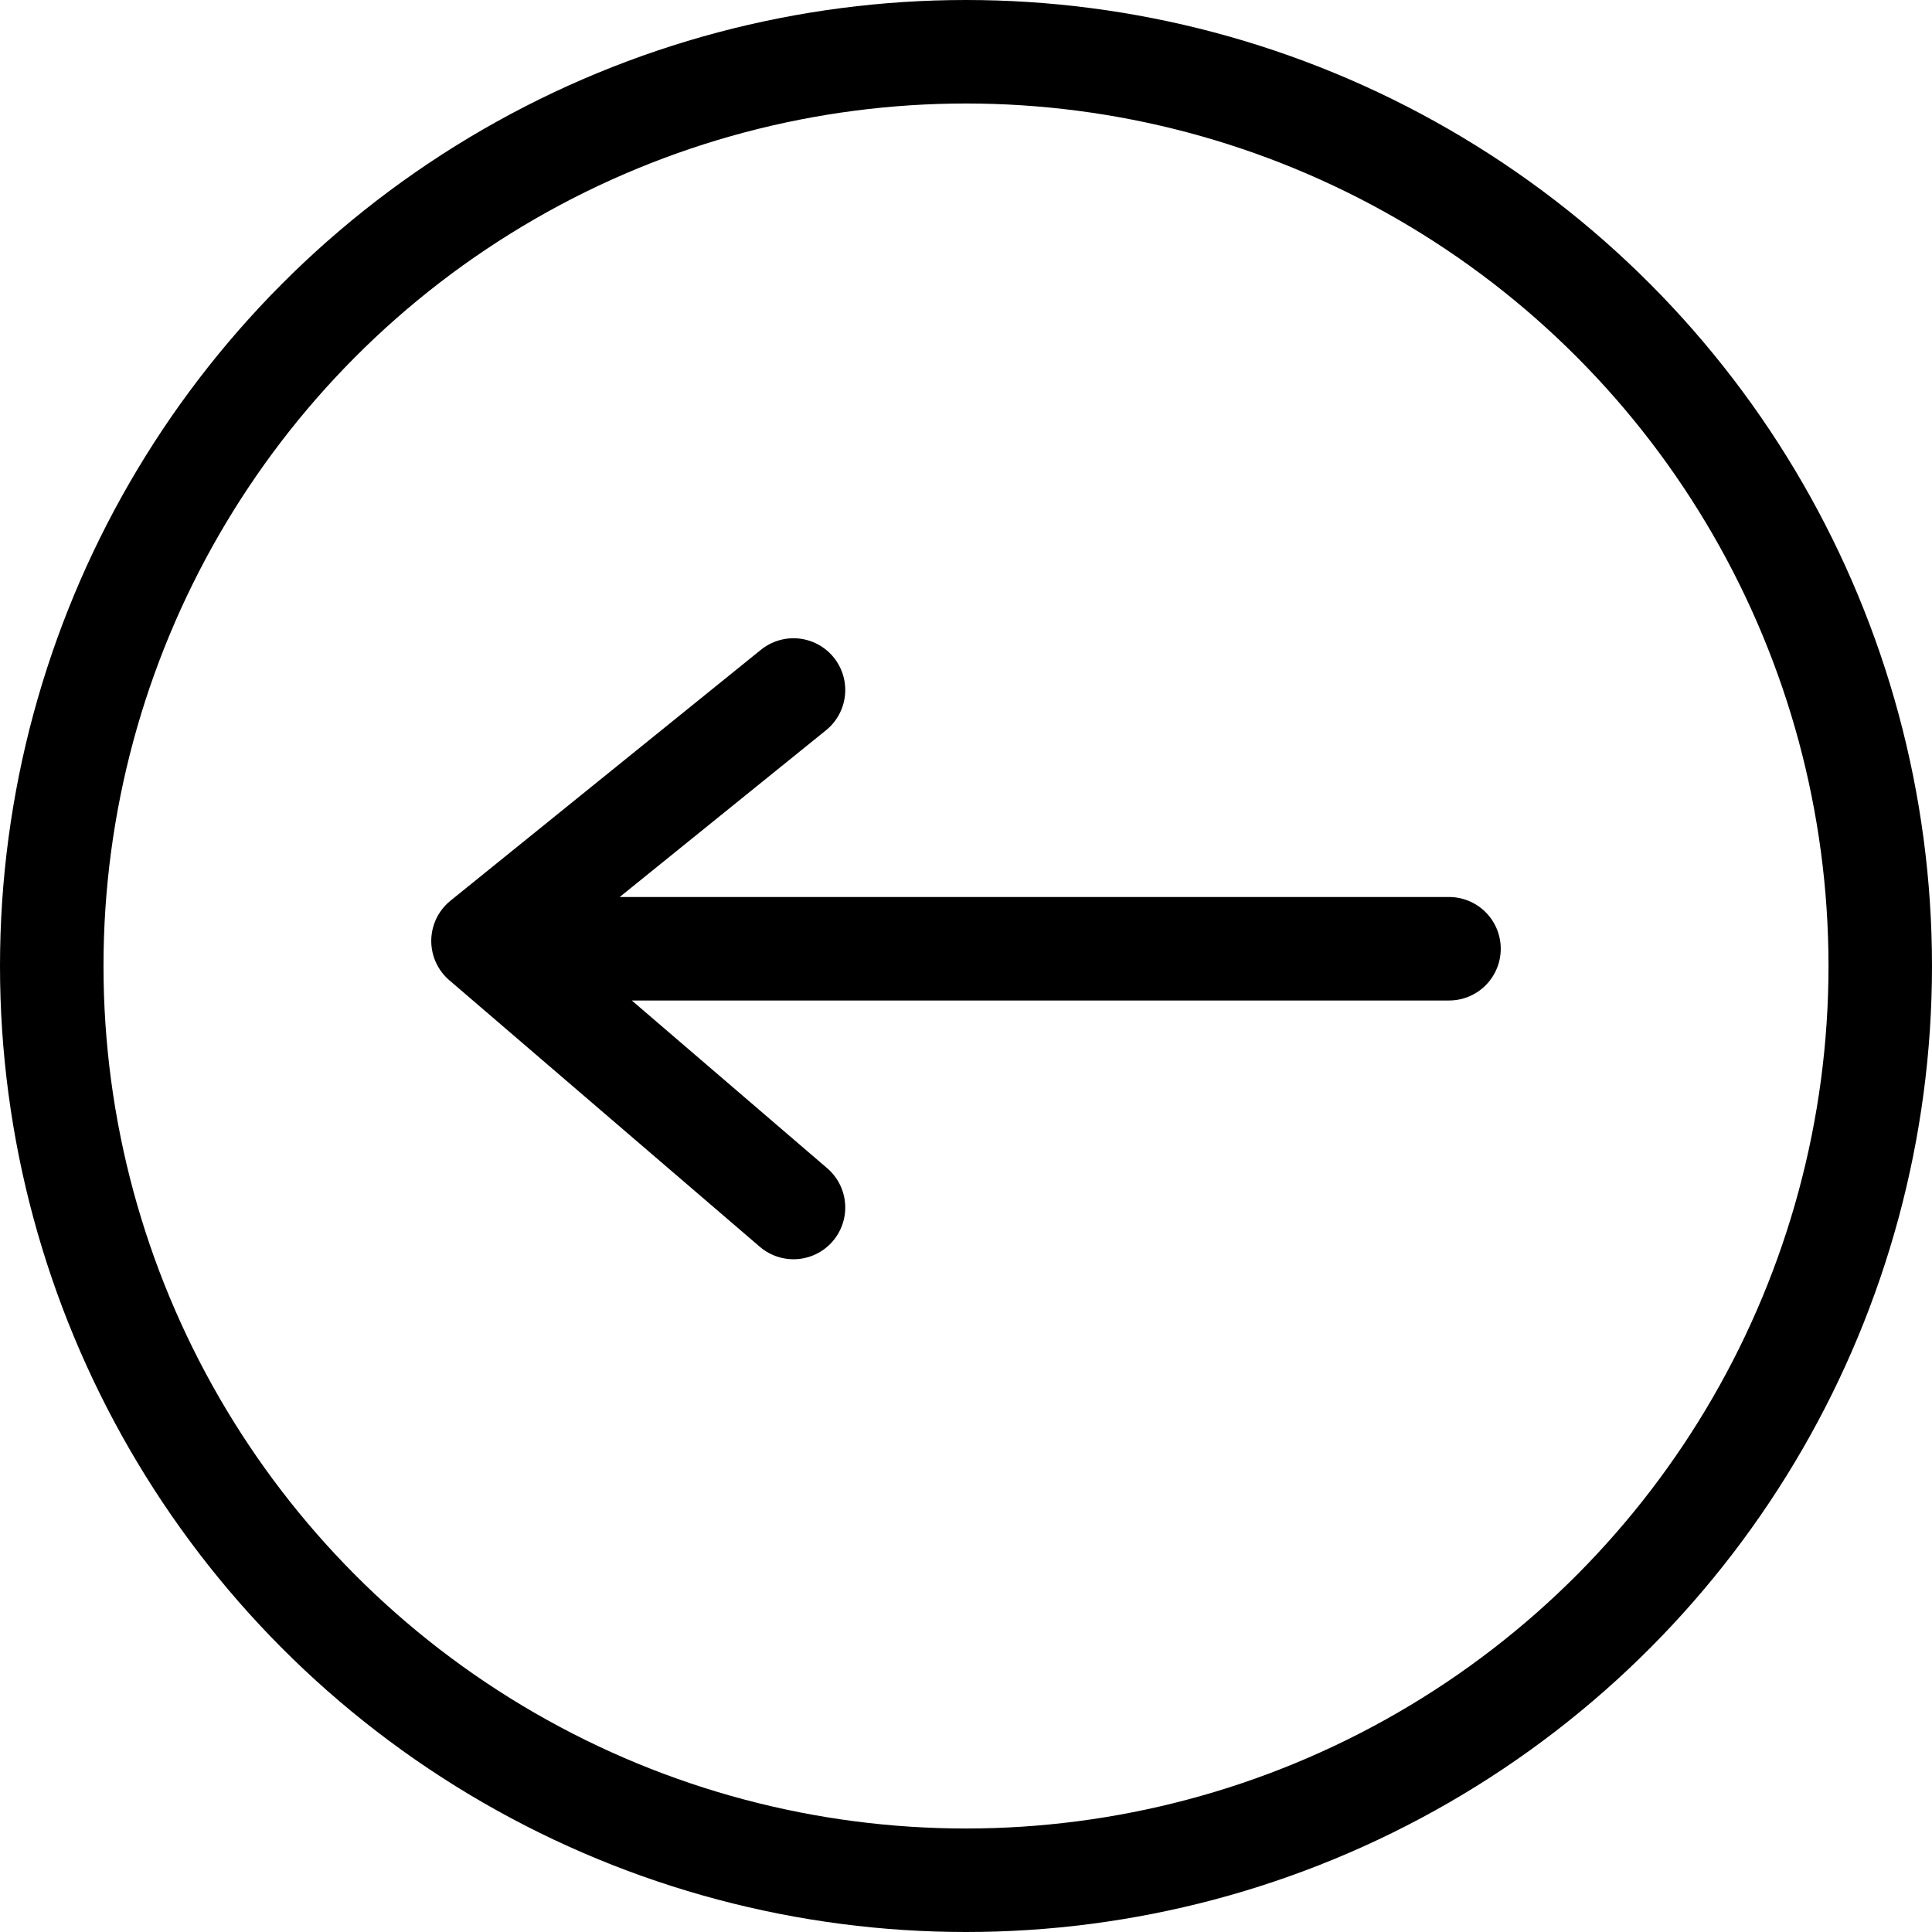
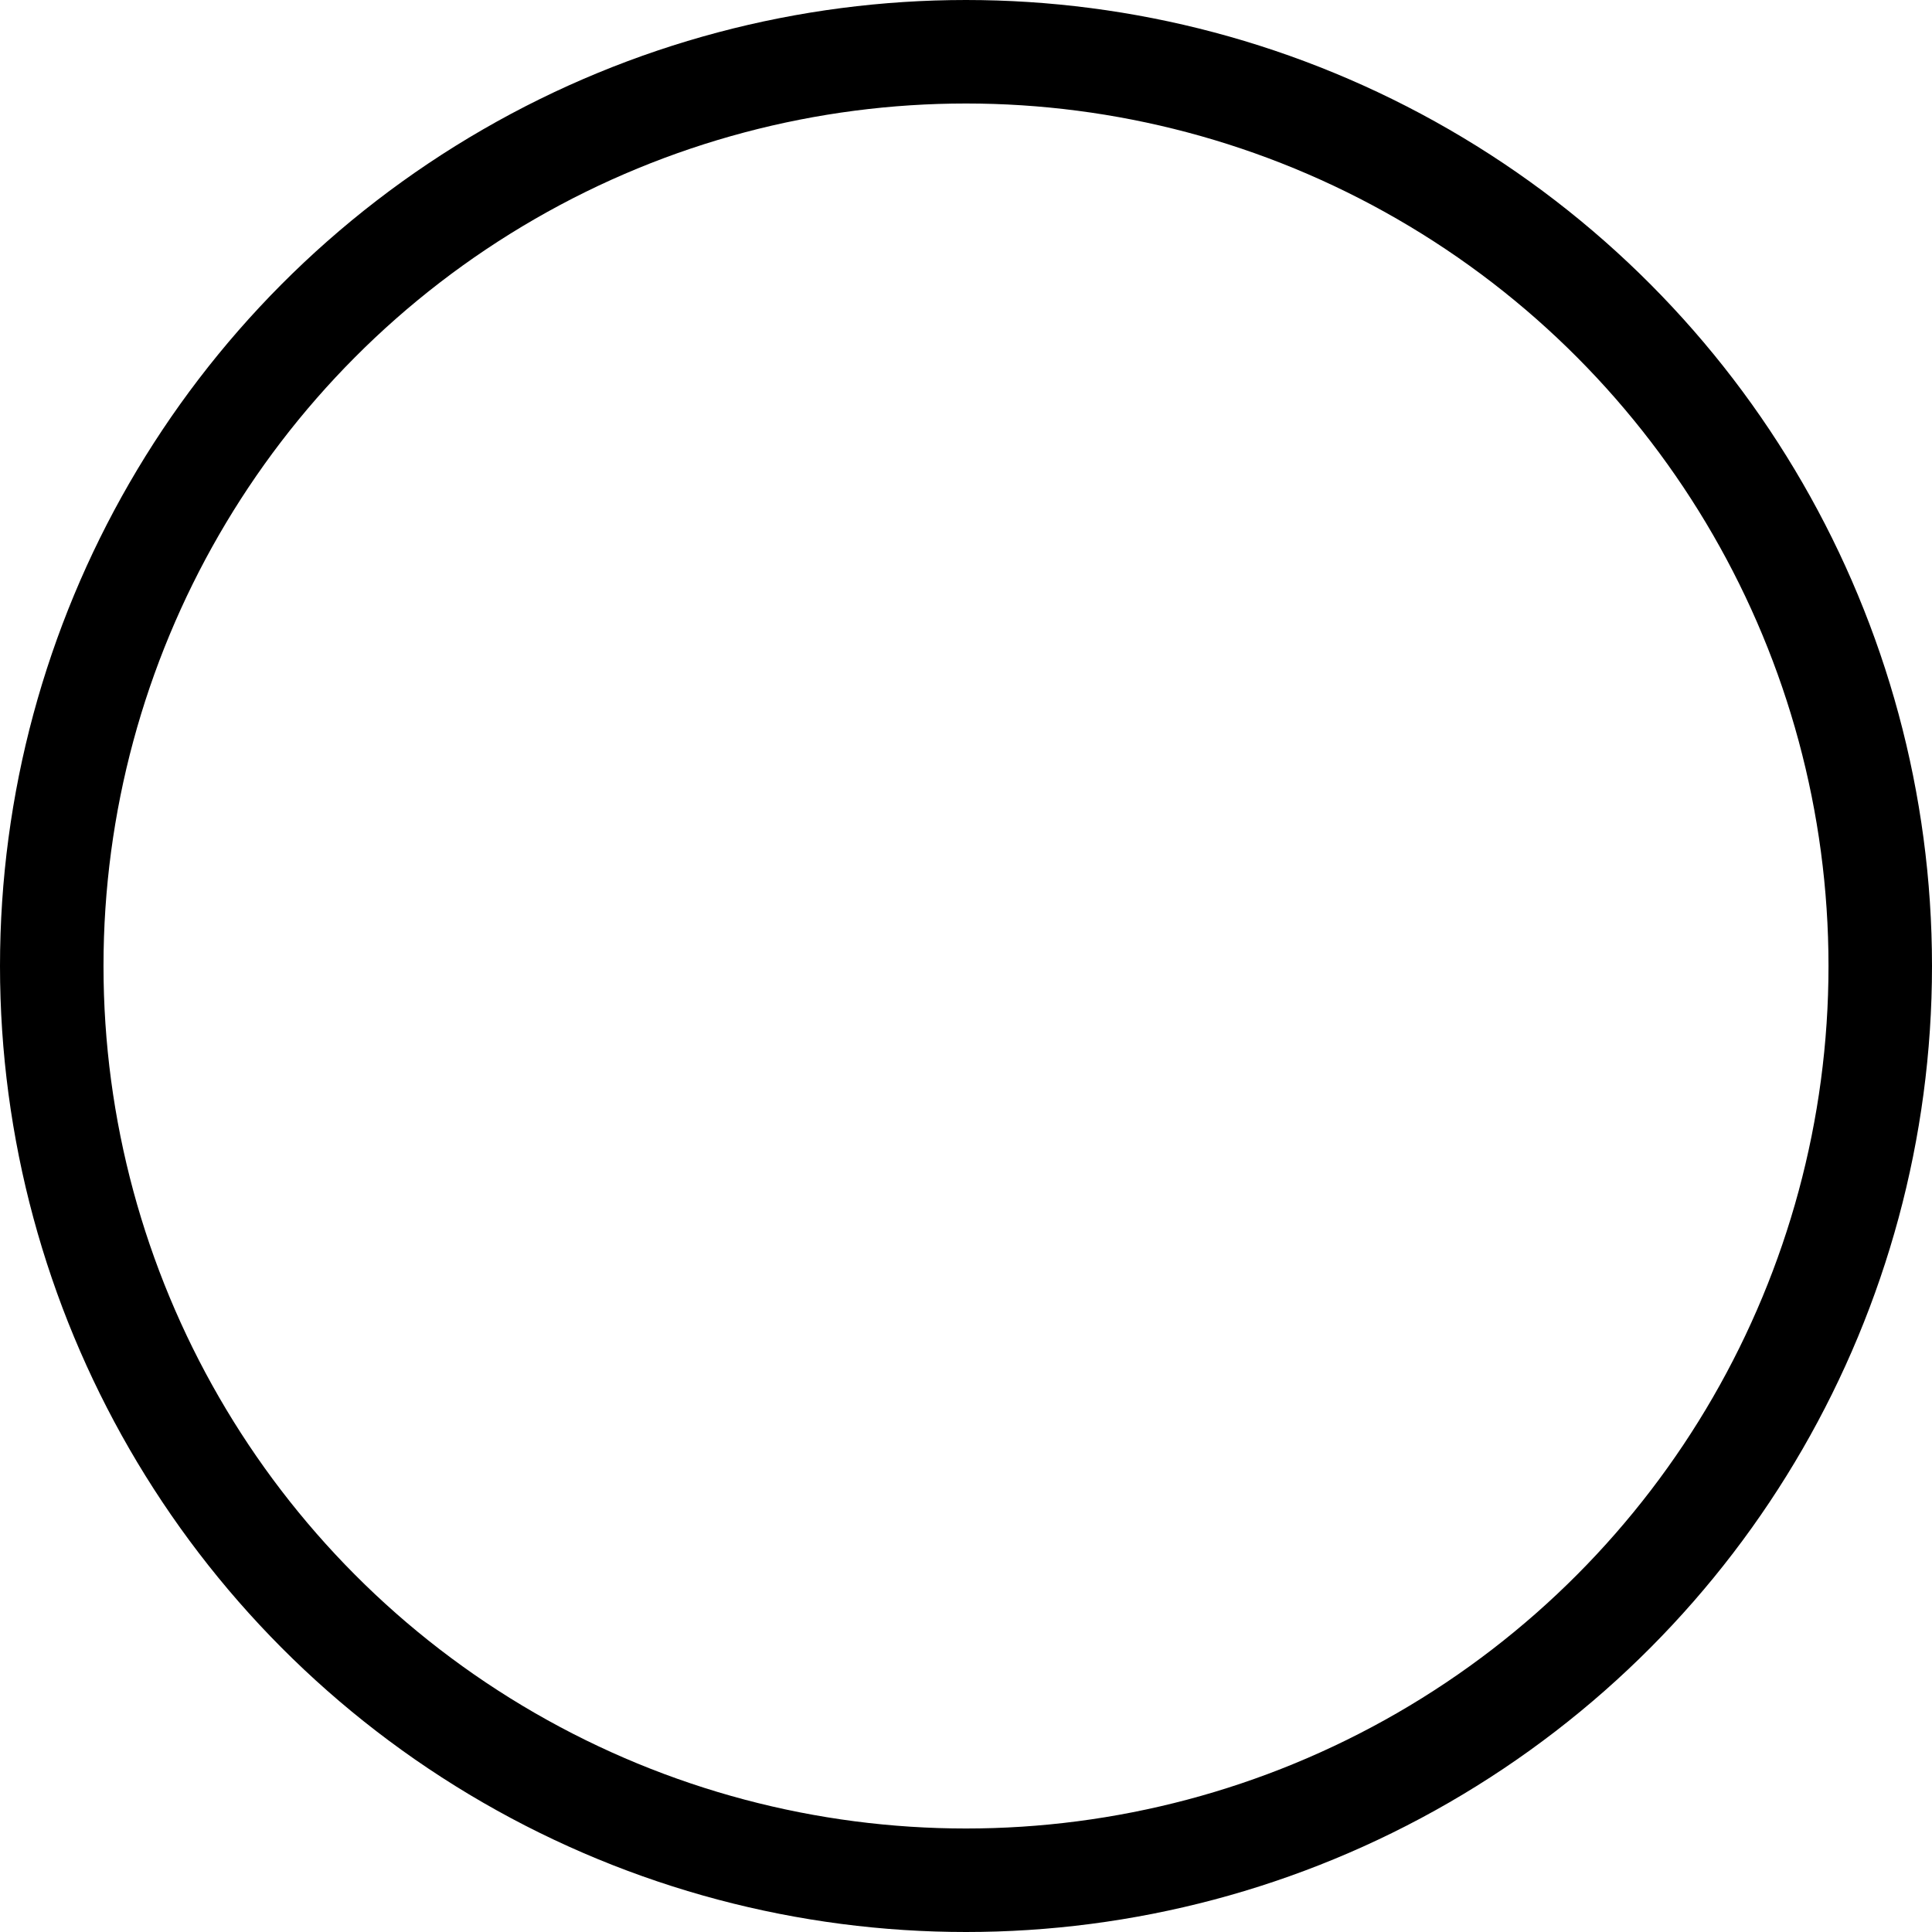
<svg xmlns="http://www.w3.org/2000/svg" width="56" height="56" viewBox="0 0 56 56">
  <g fill="none" fill-rule="evenodd" stroke="#000" stroke-width="3">
    <circle cx="28" cy="28" r="26.5" />
-     <path stroke-linecap="round" stroke-linejoin="round" d="M23 35L14 27.274 23 20M15 27.5L42 27.5" />
  </g>
</svg>